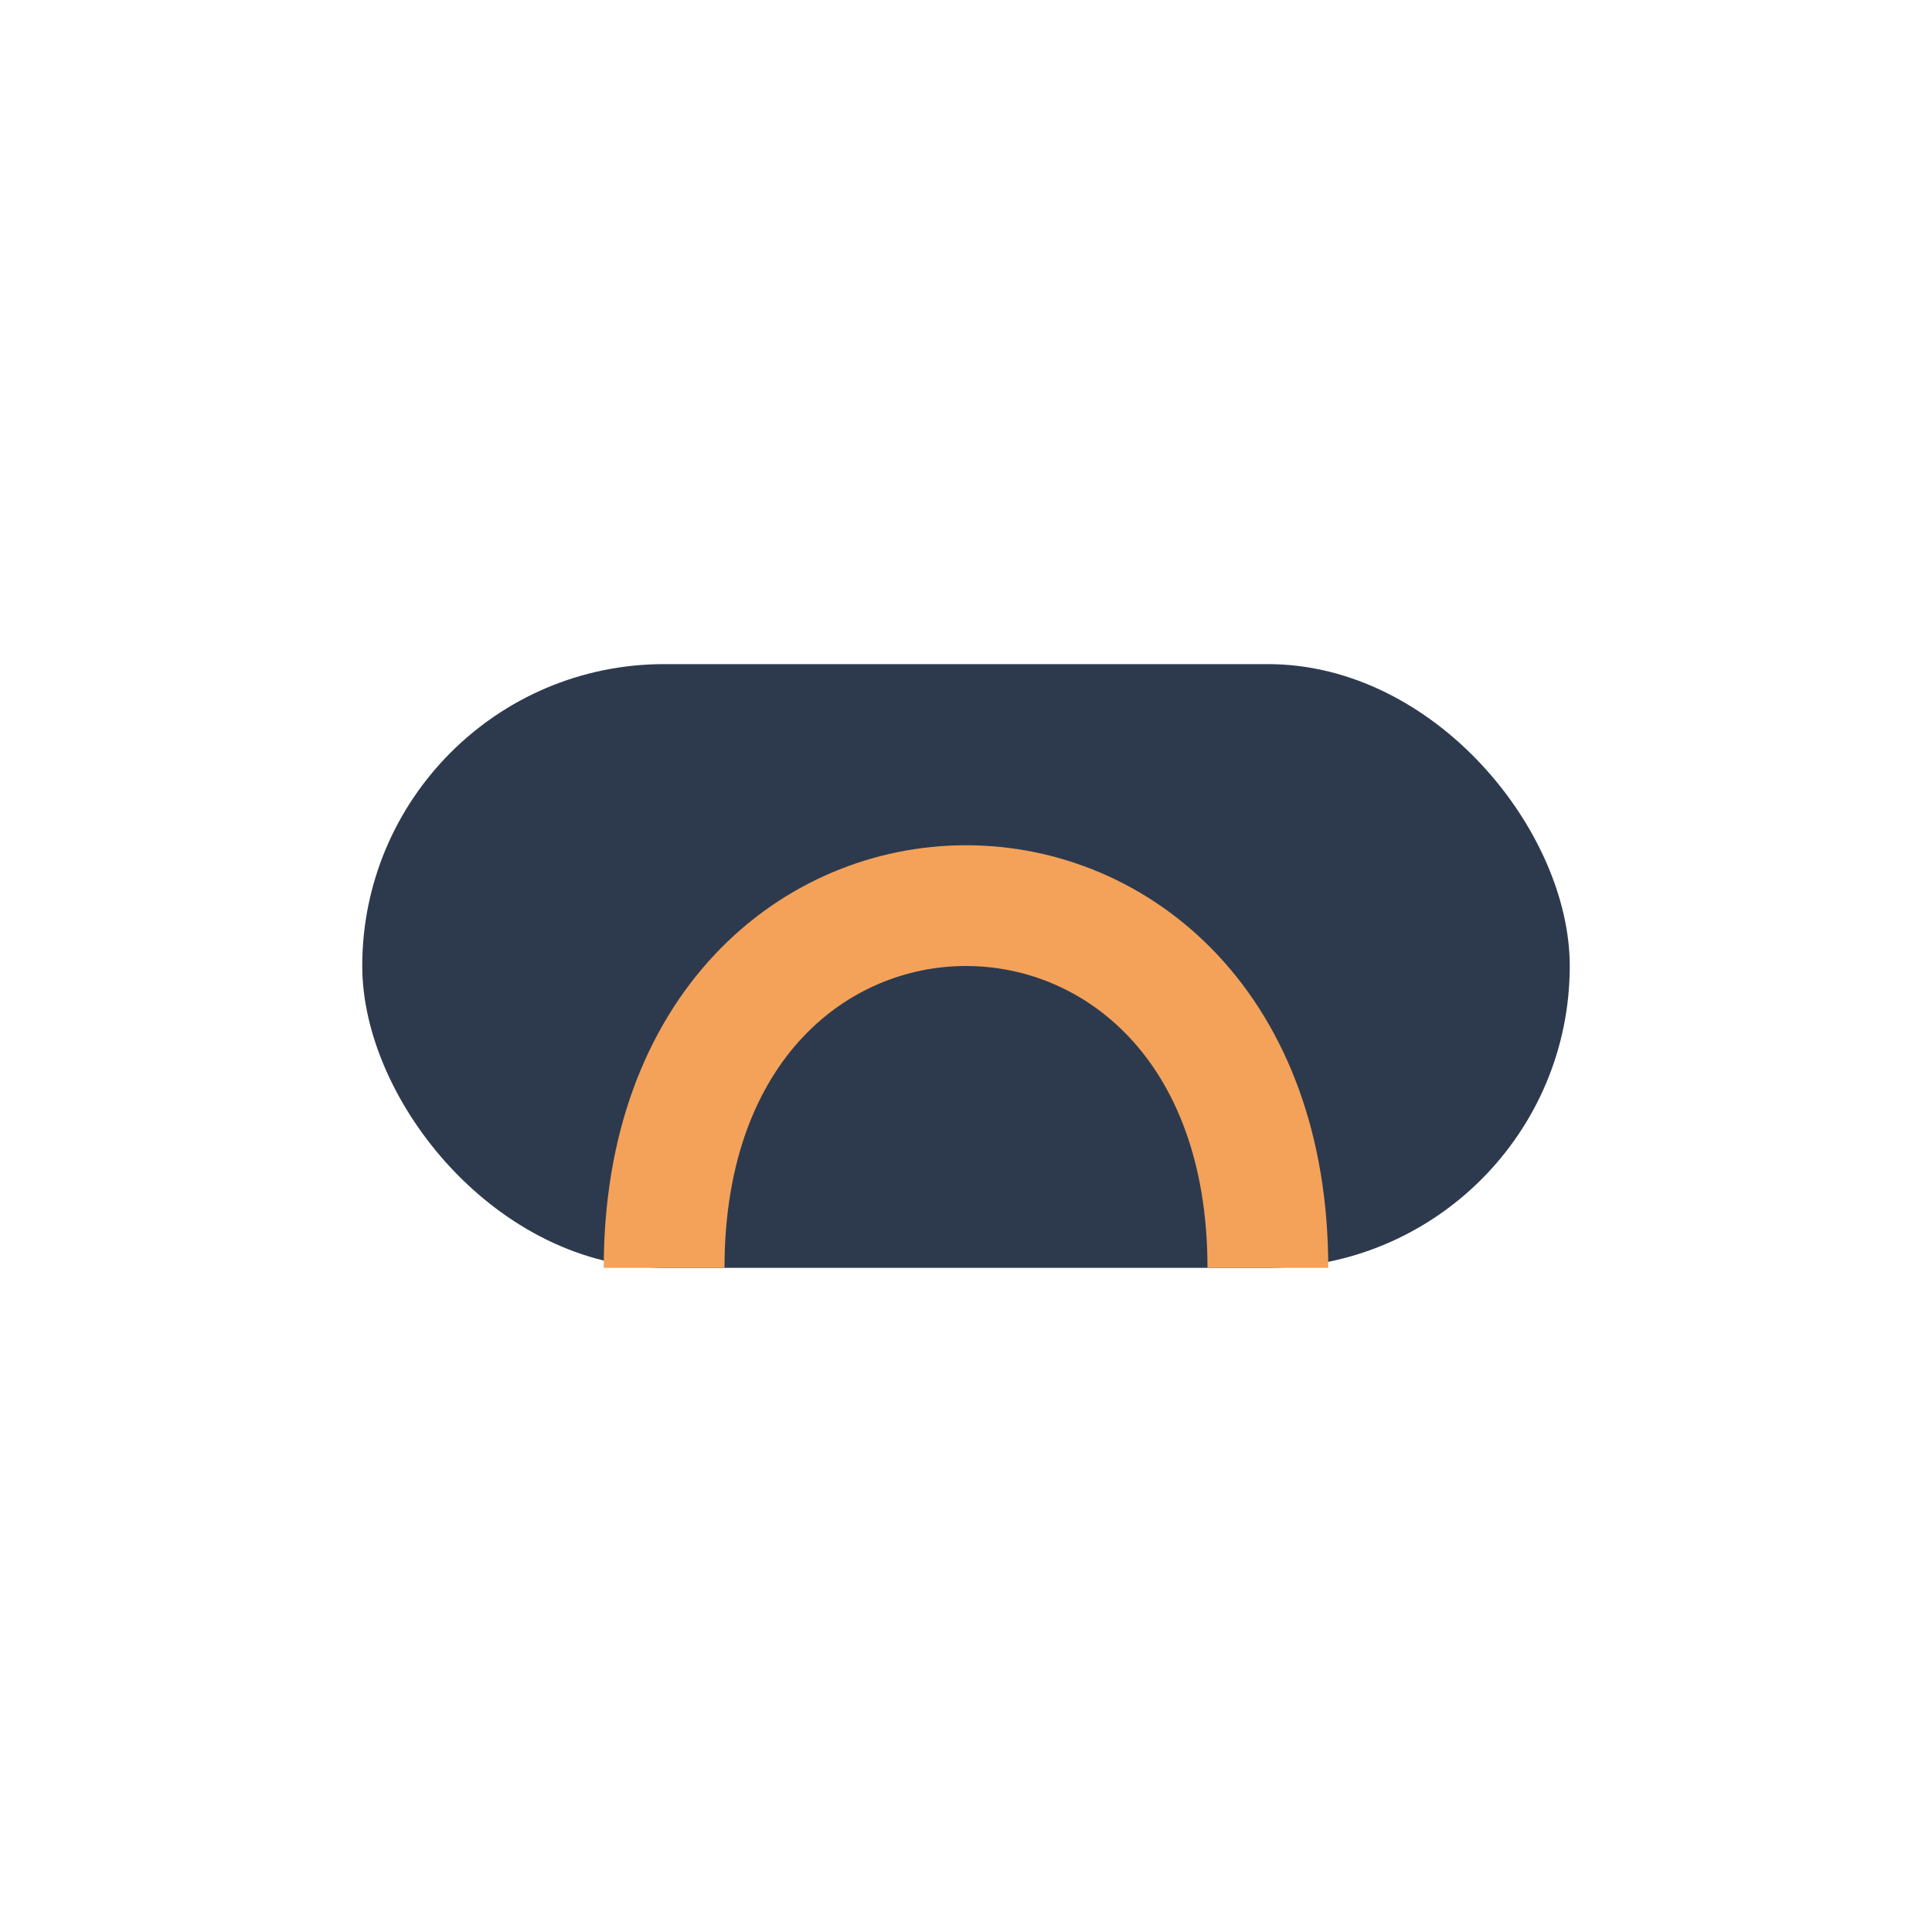
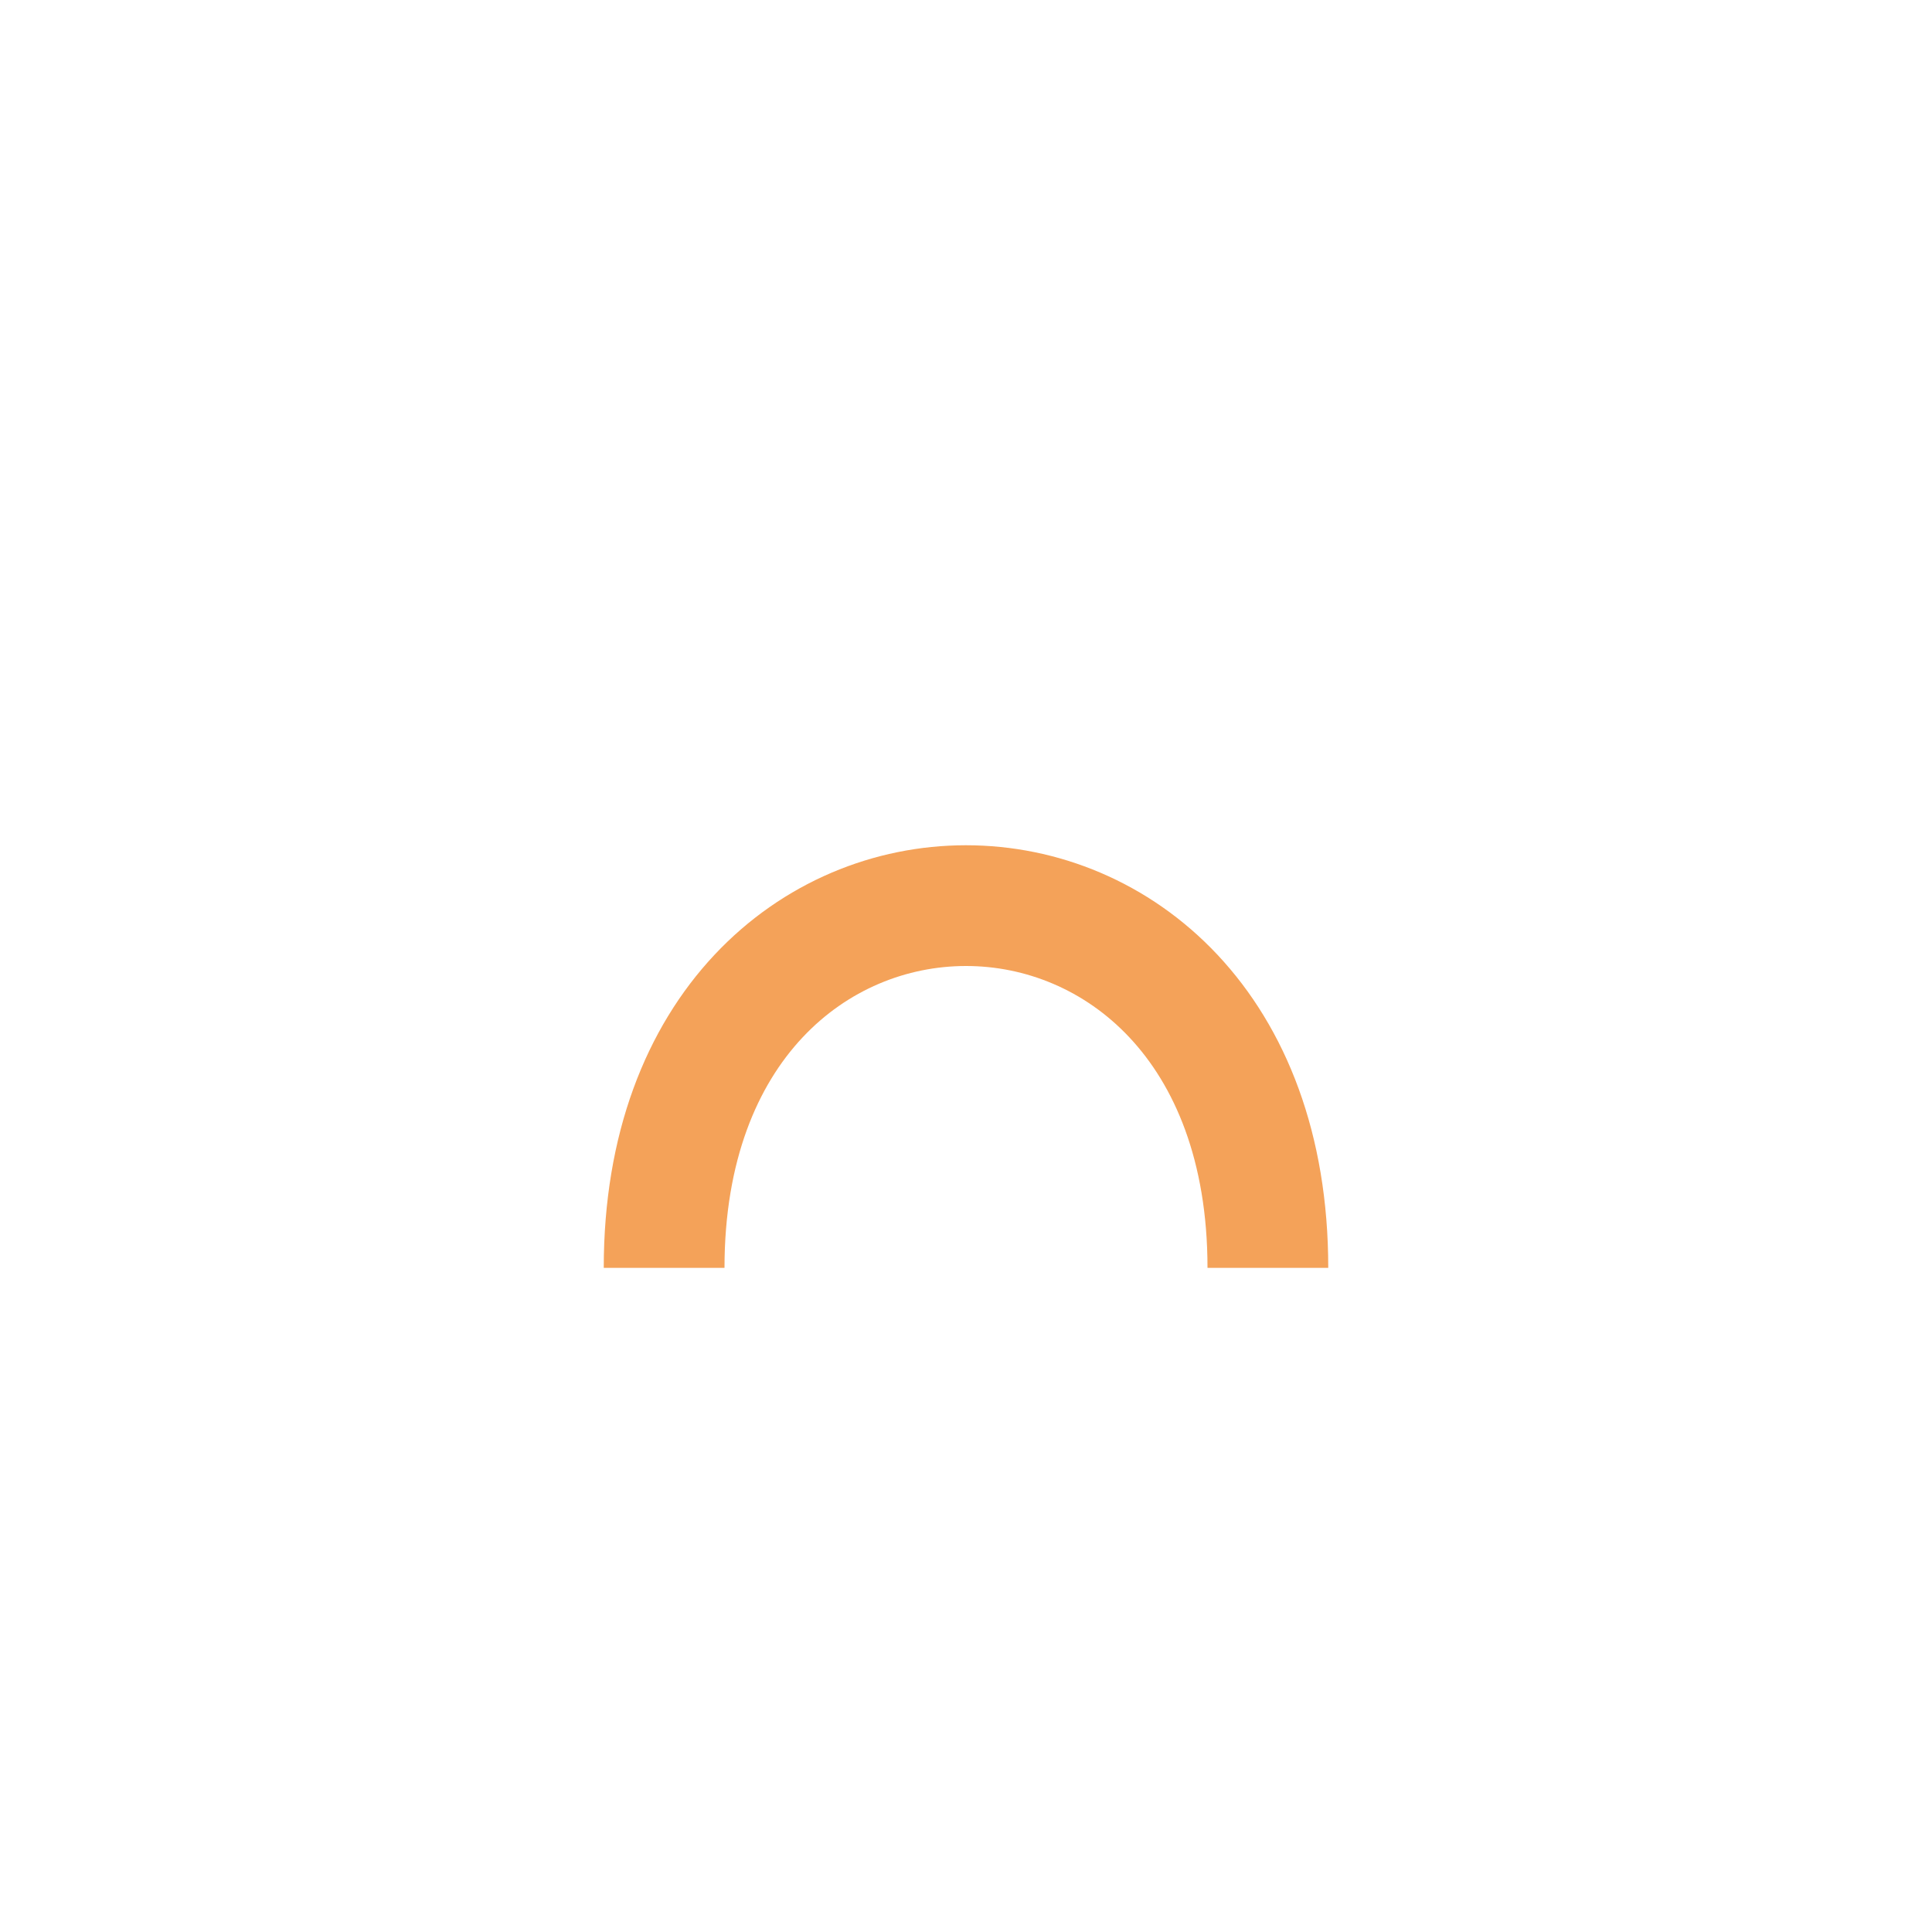
<svg xmlns="http://www.w3.org/2000/svg" width="32" height="32" viewBox="0 0 32 32">
-   <rect x="6" y="11" width="20" height="10" rx="5" fill="#2D3A4E" />
  <path d="M11 21c0-8 10-8 10 0" stroke="#F4A259" stroke-width="2" fill="none" />
</svg>